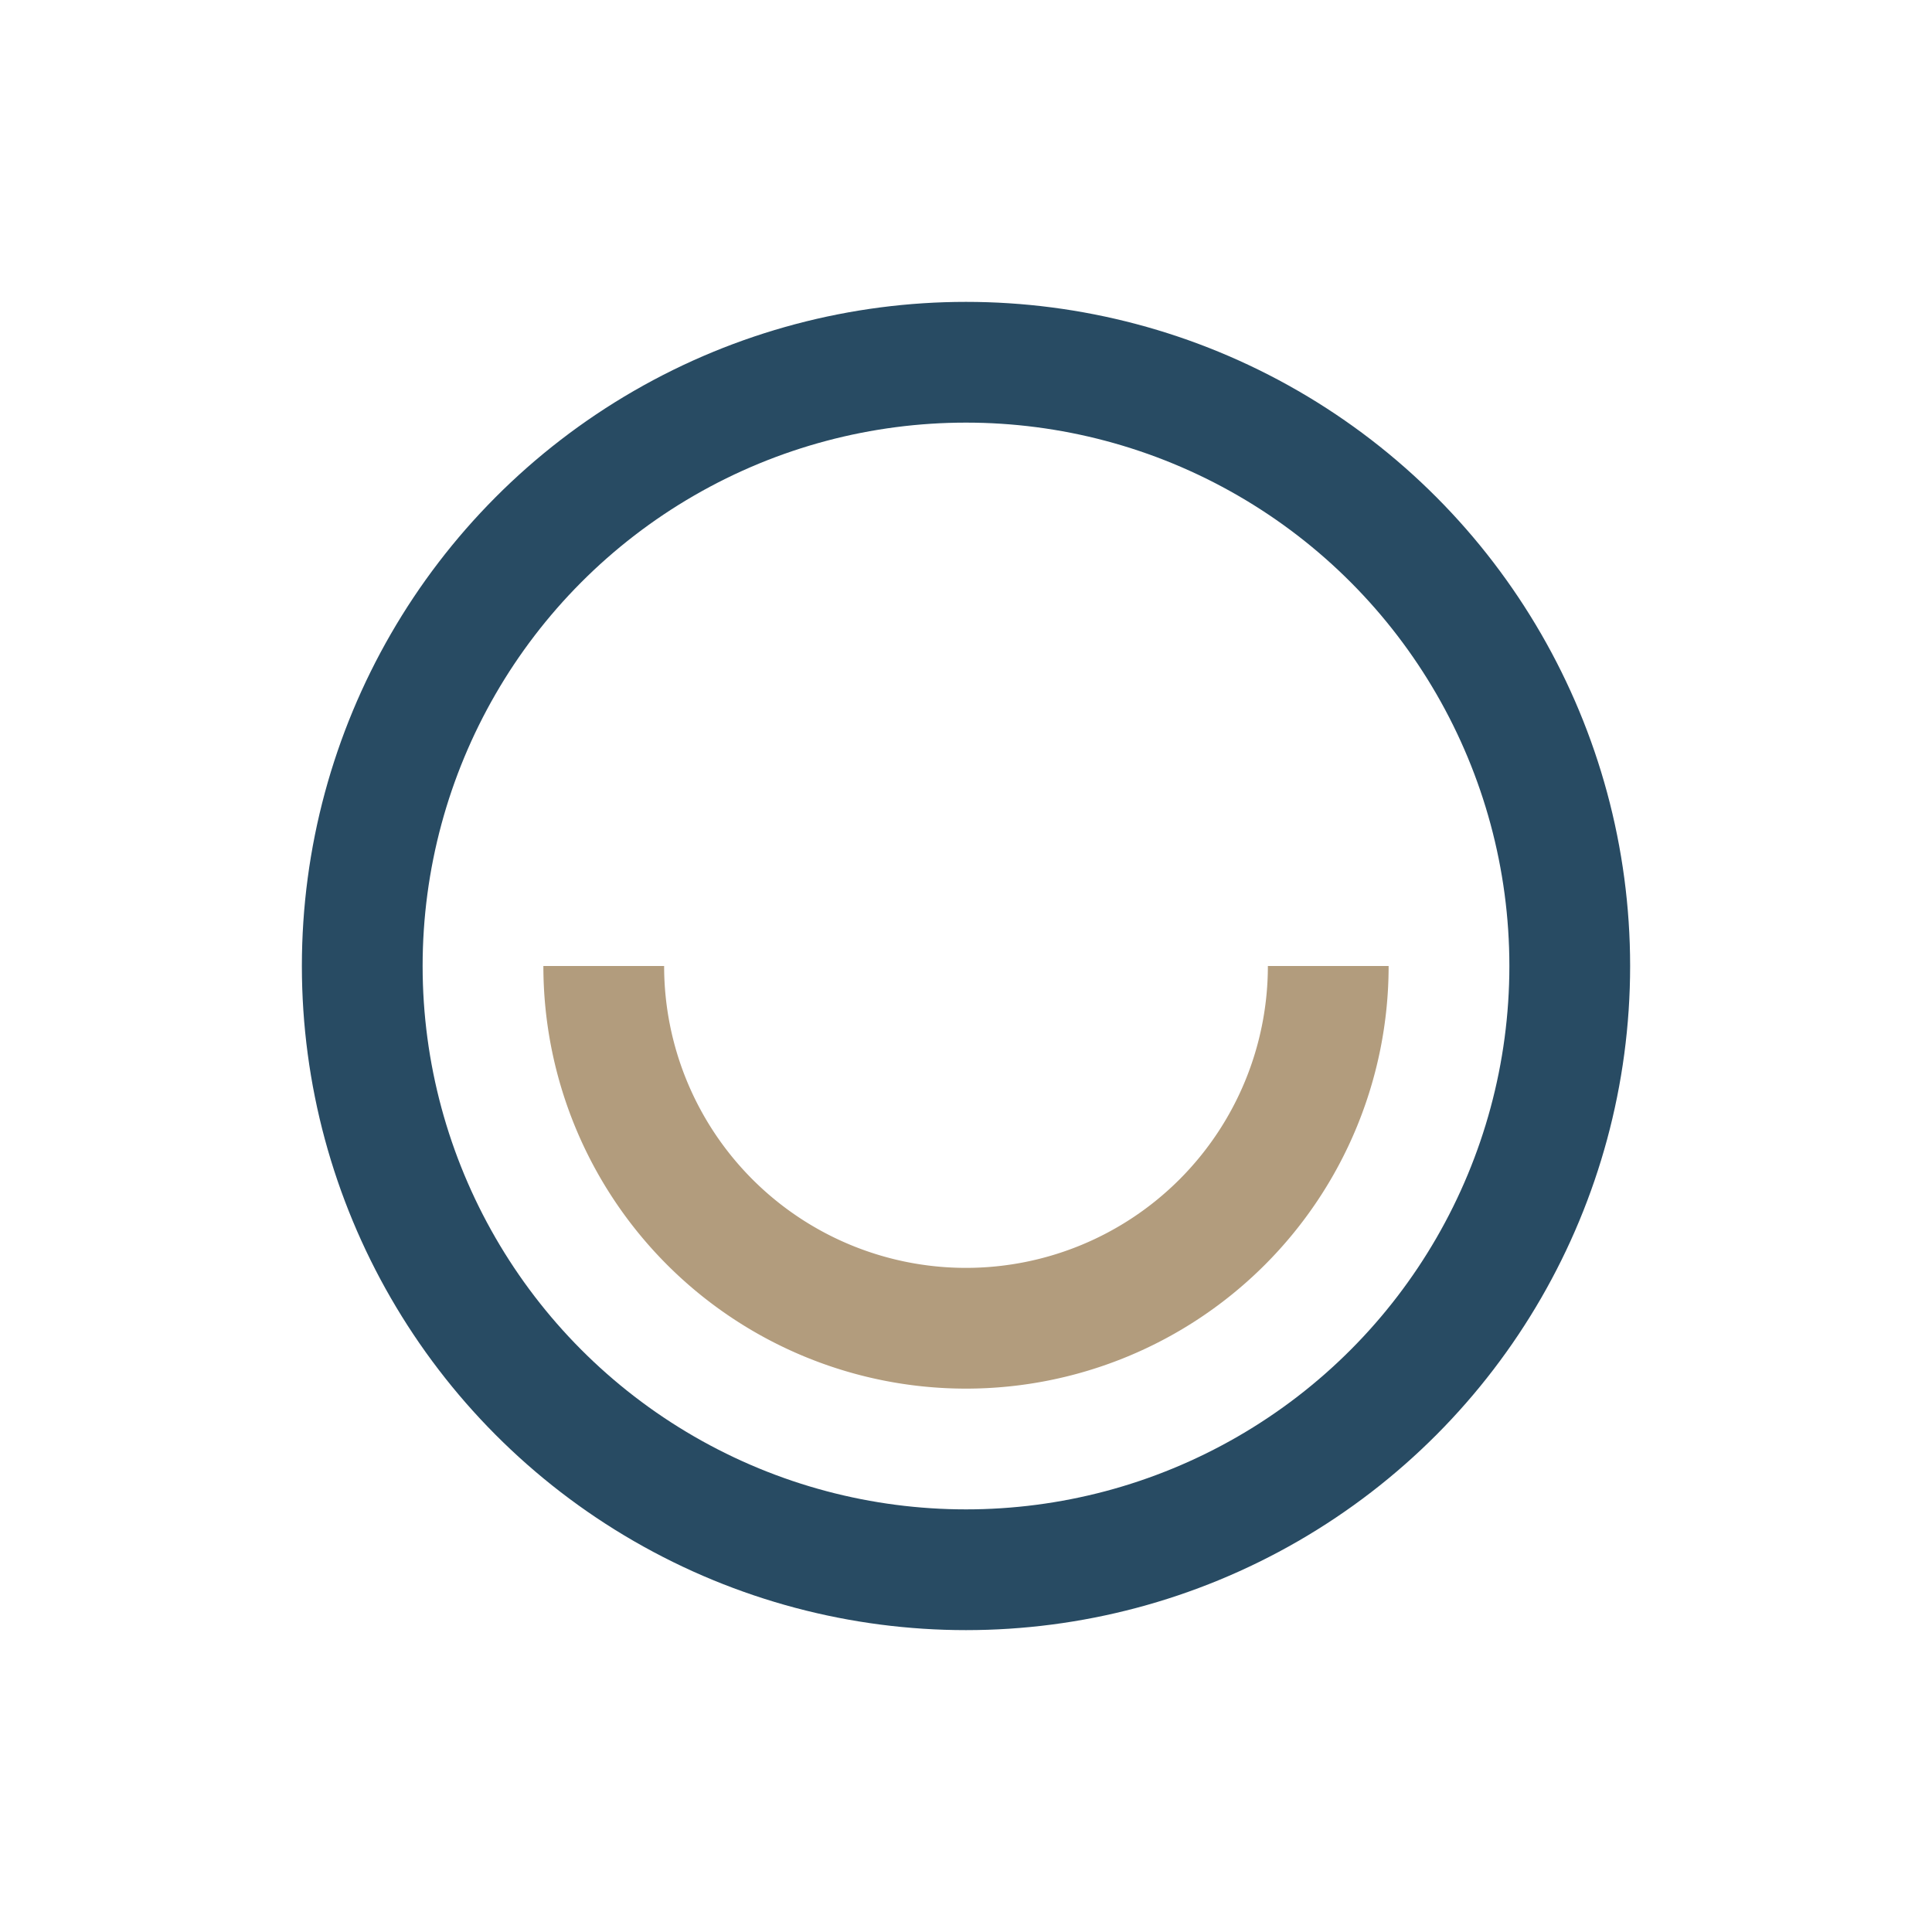
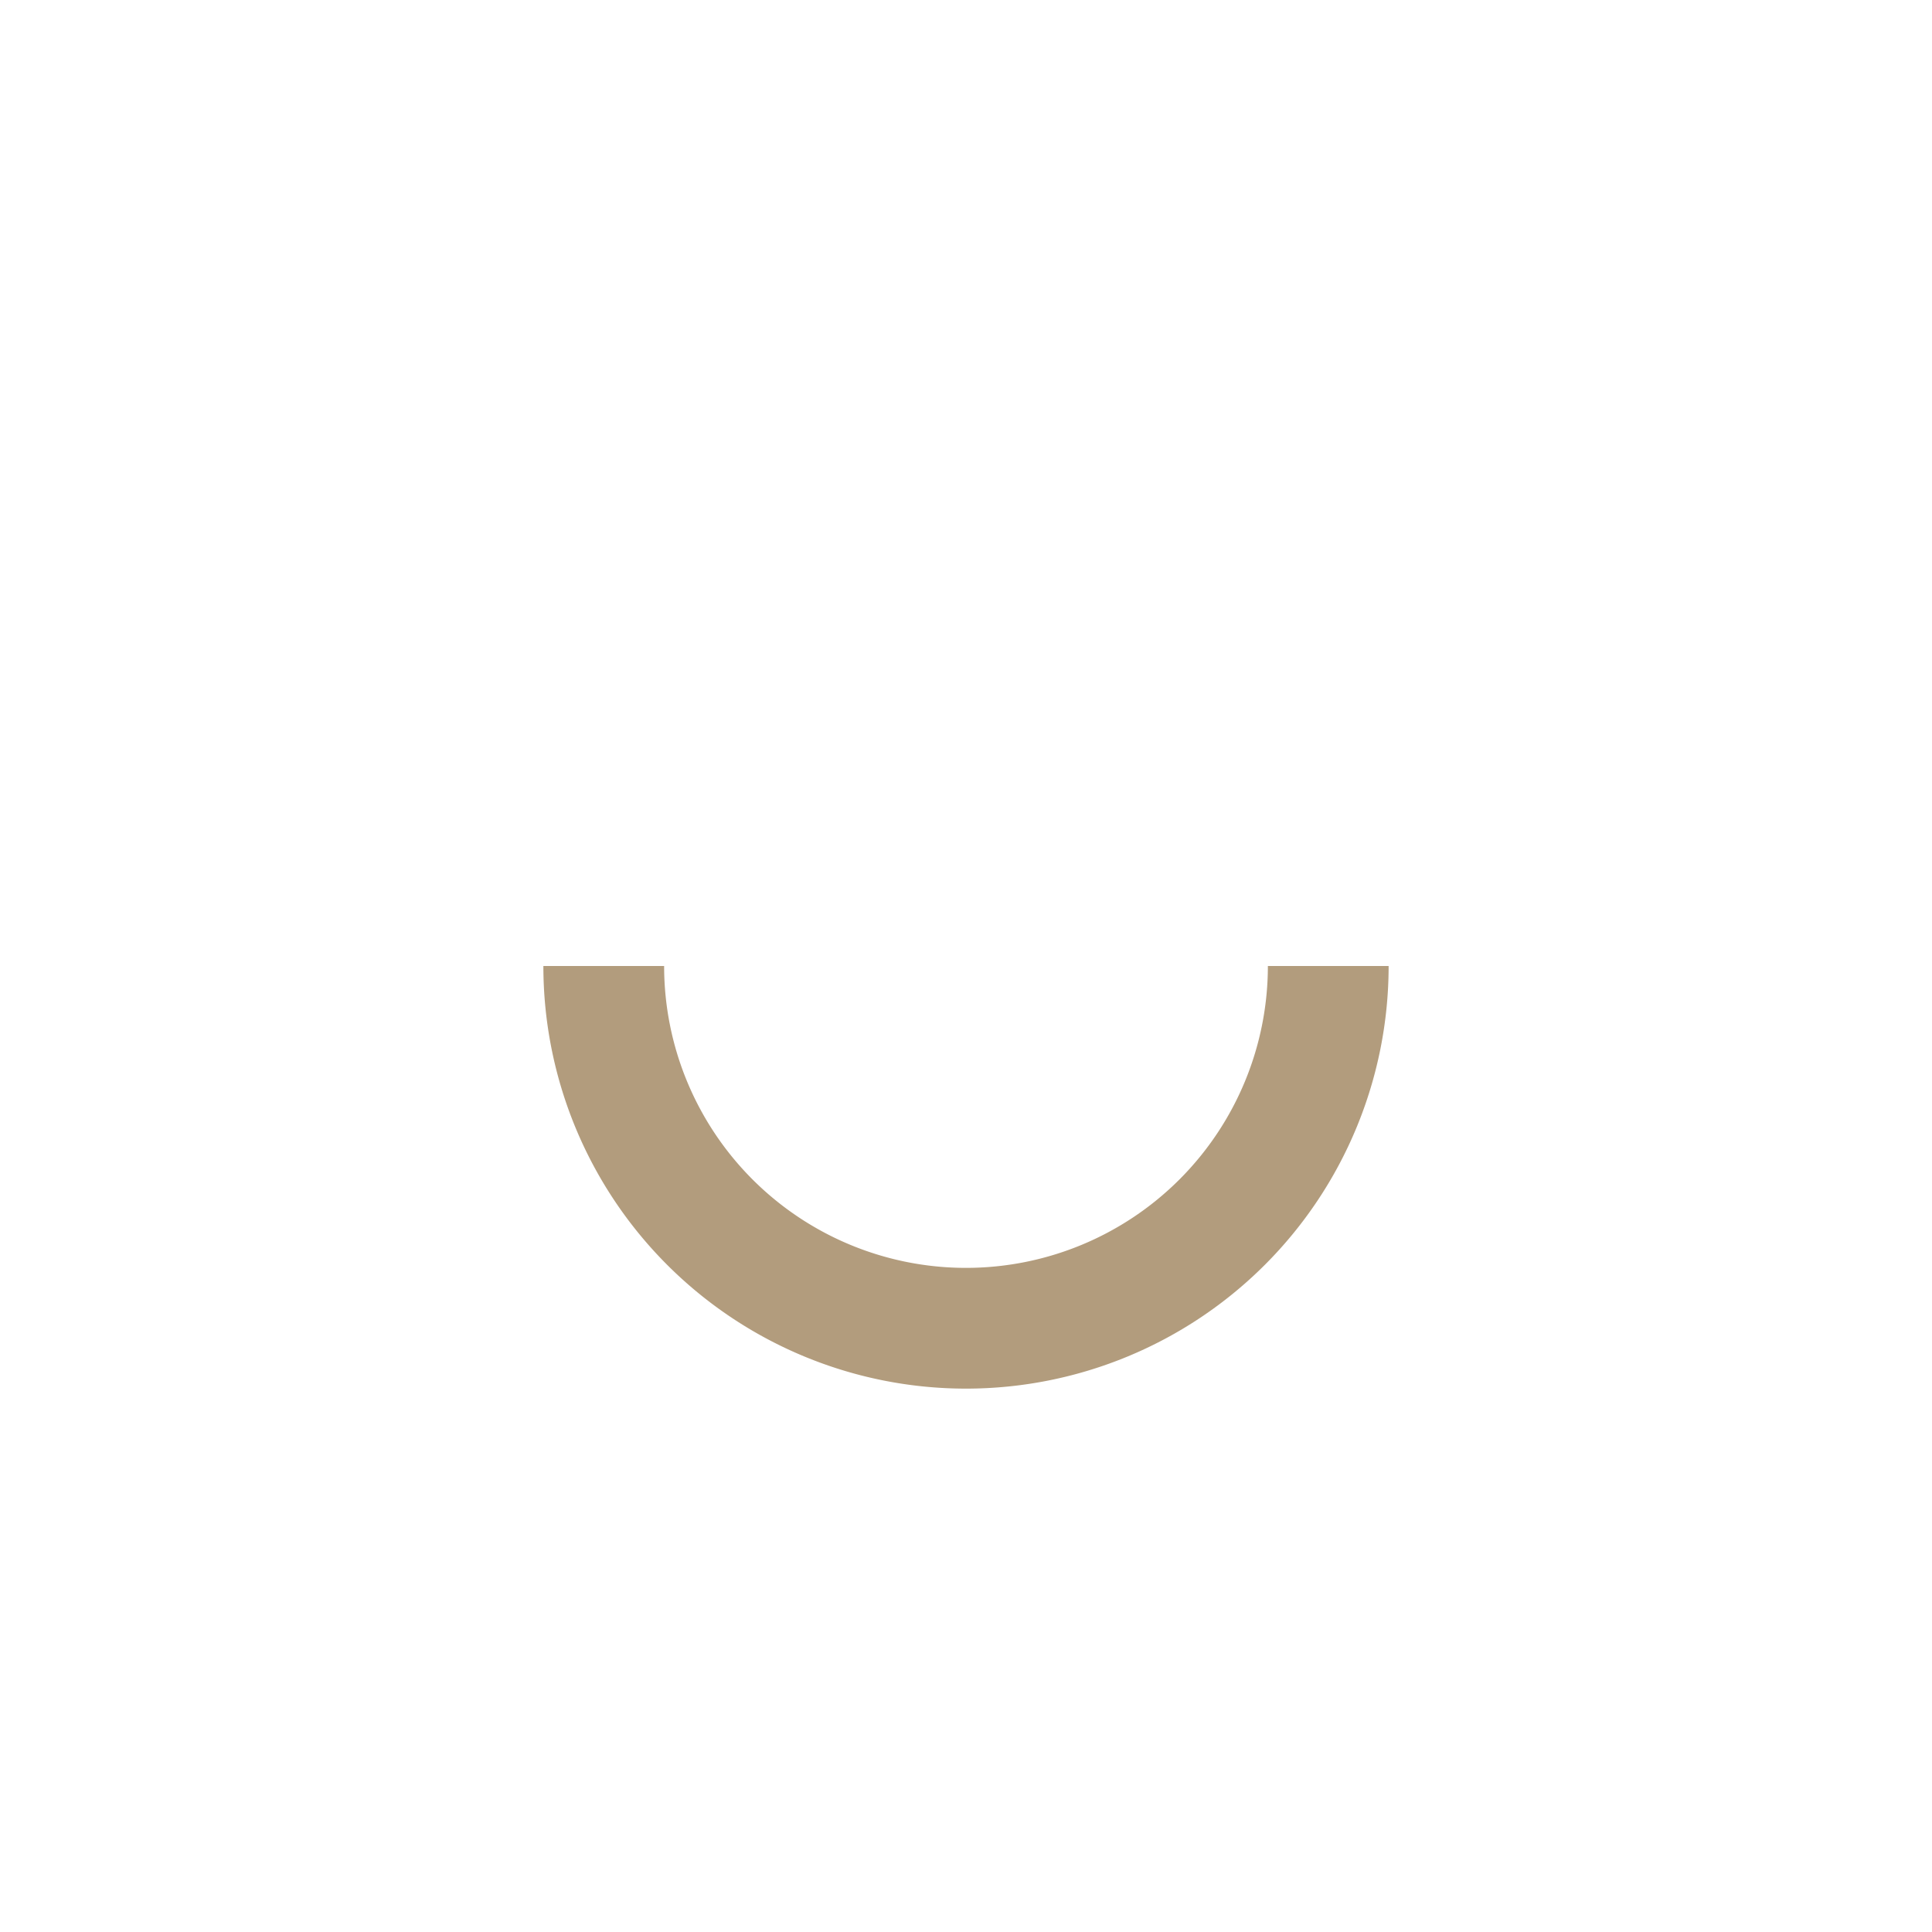
<svg xmlns="http://www.w3.org/2000/svg" width="32" height="32" viewBox="0 0 32 32">
-   <circle cx="16" cy="16" r="10" stroke="#284B63" fill="none" stroke-width="2" />
  <path d="M22 16a6 6 0 01-12 0" stroke="#B29C7D" fill="none" stroke-width="2" />
</svg>